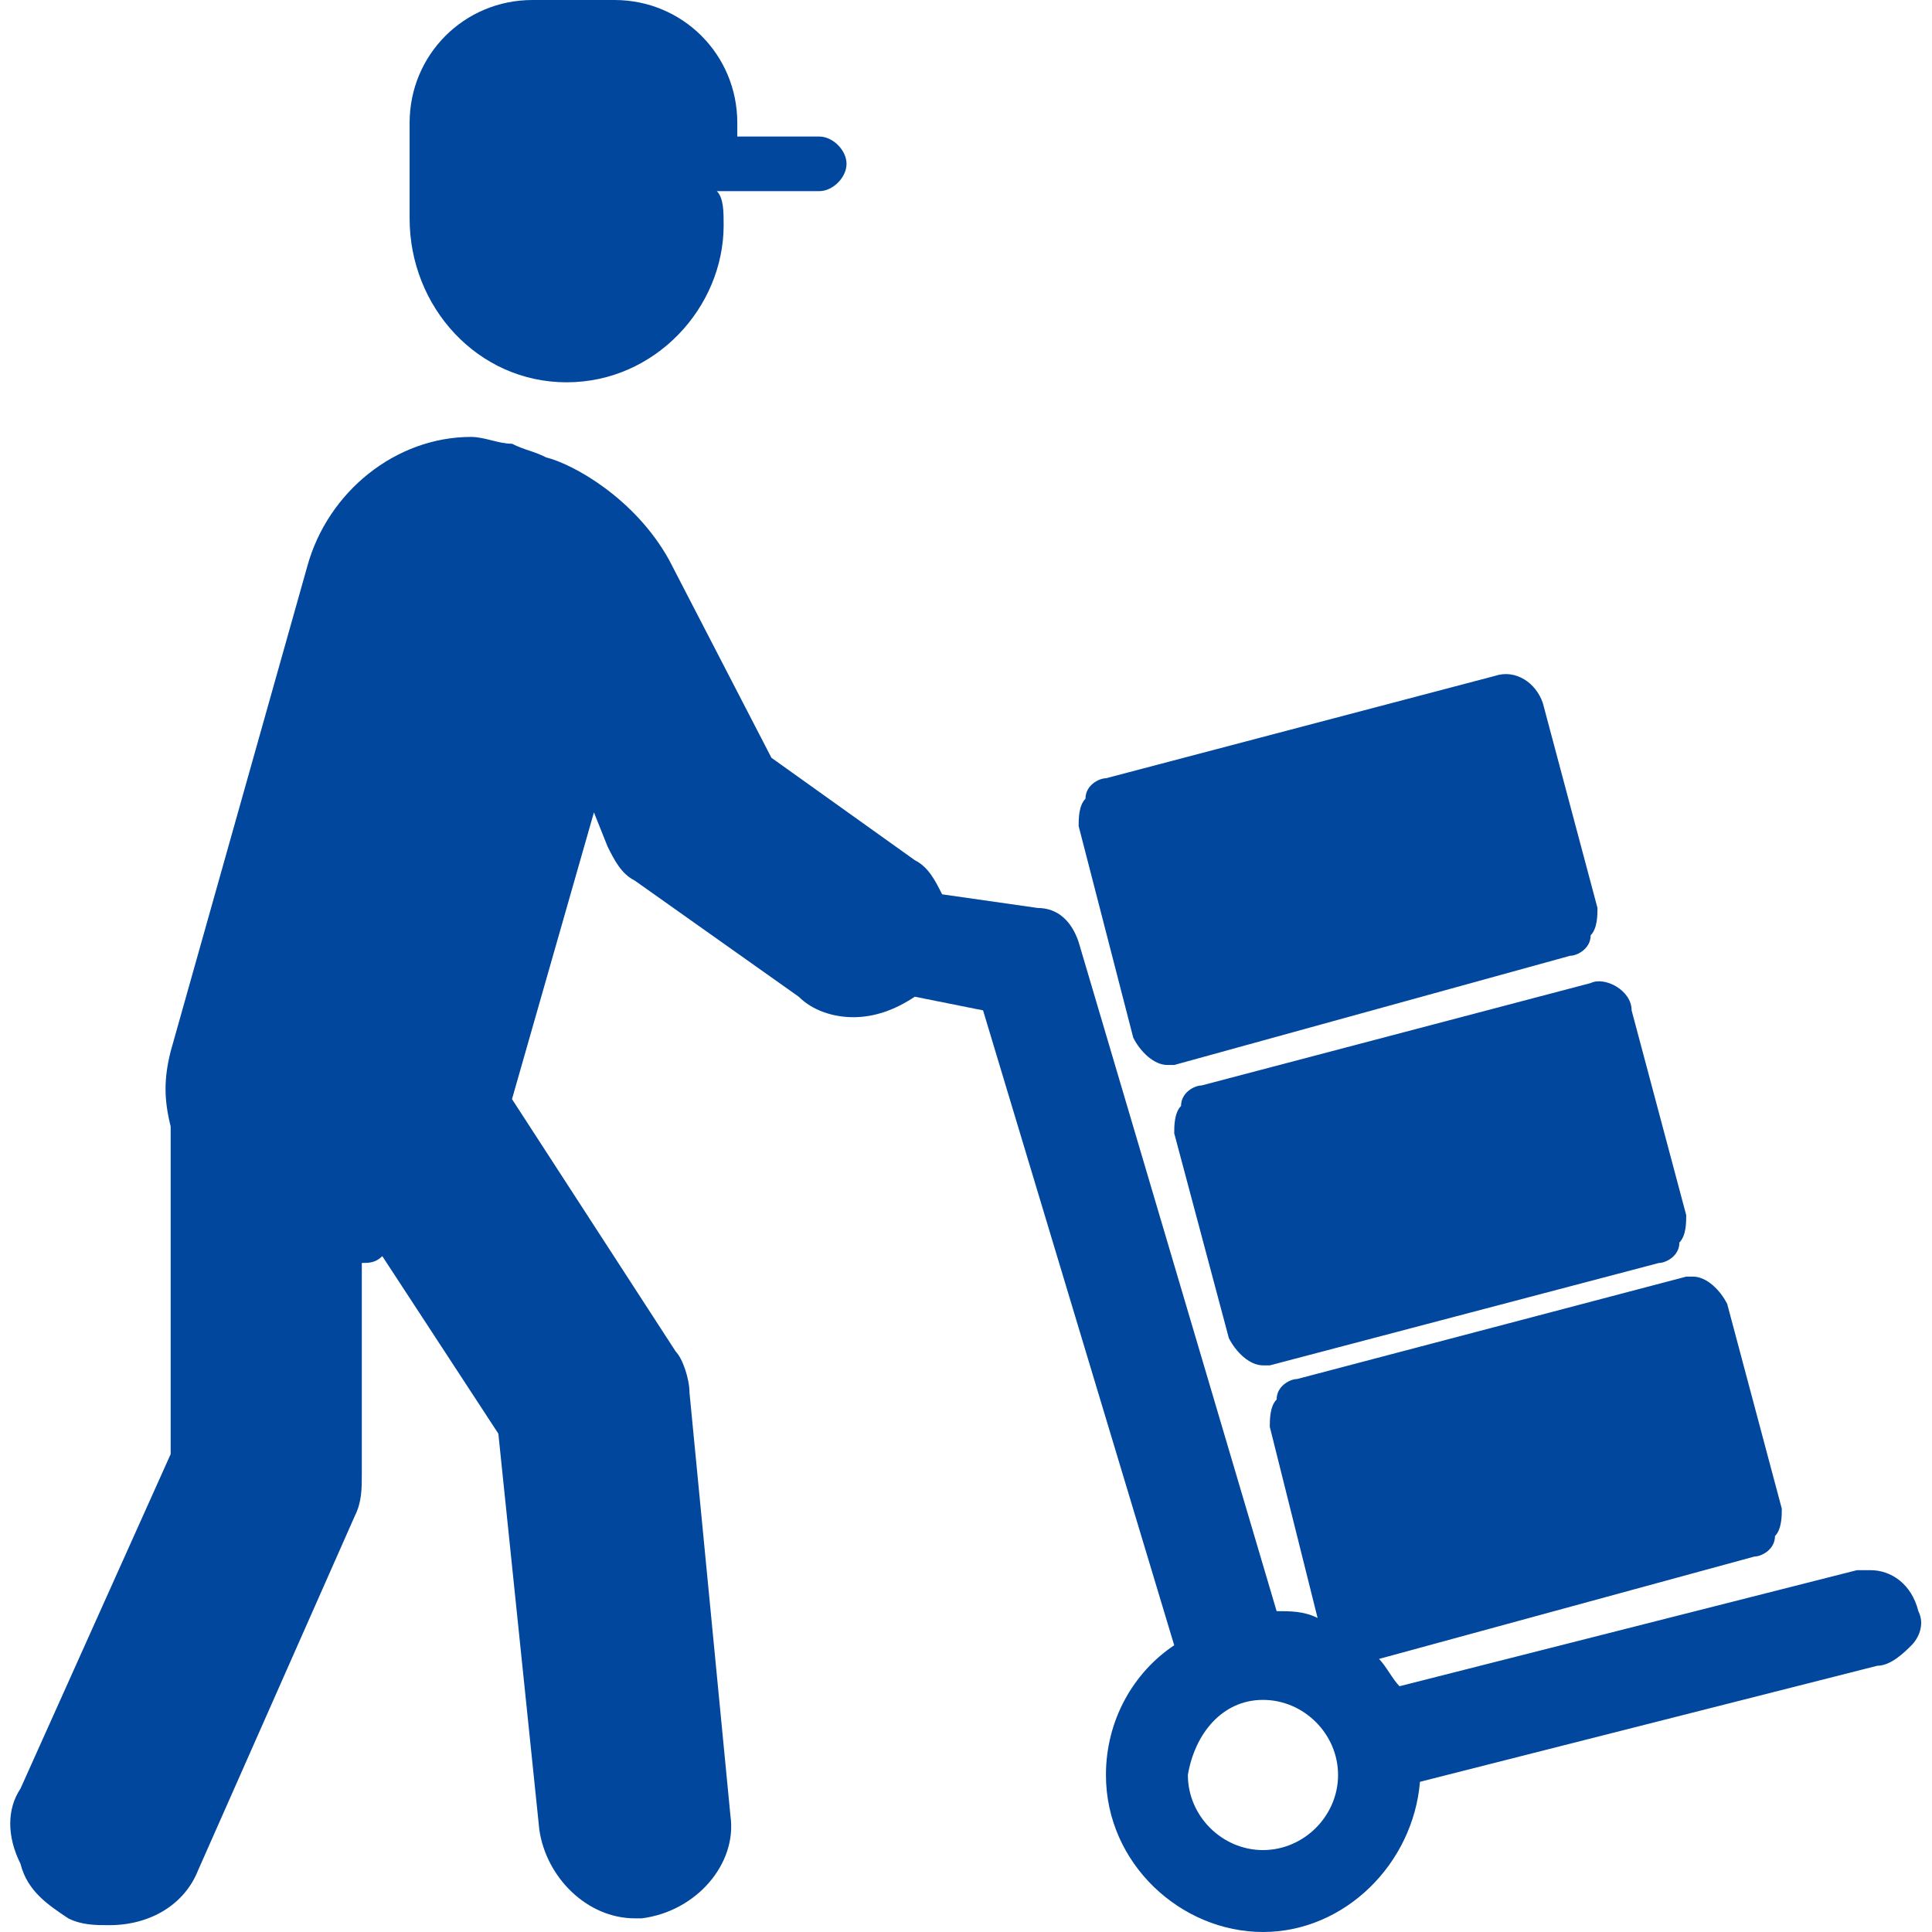
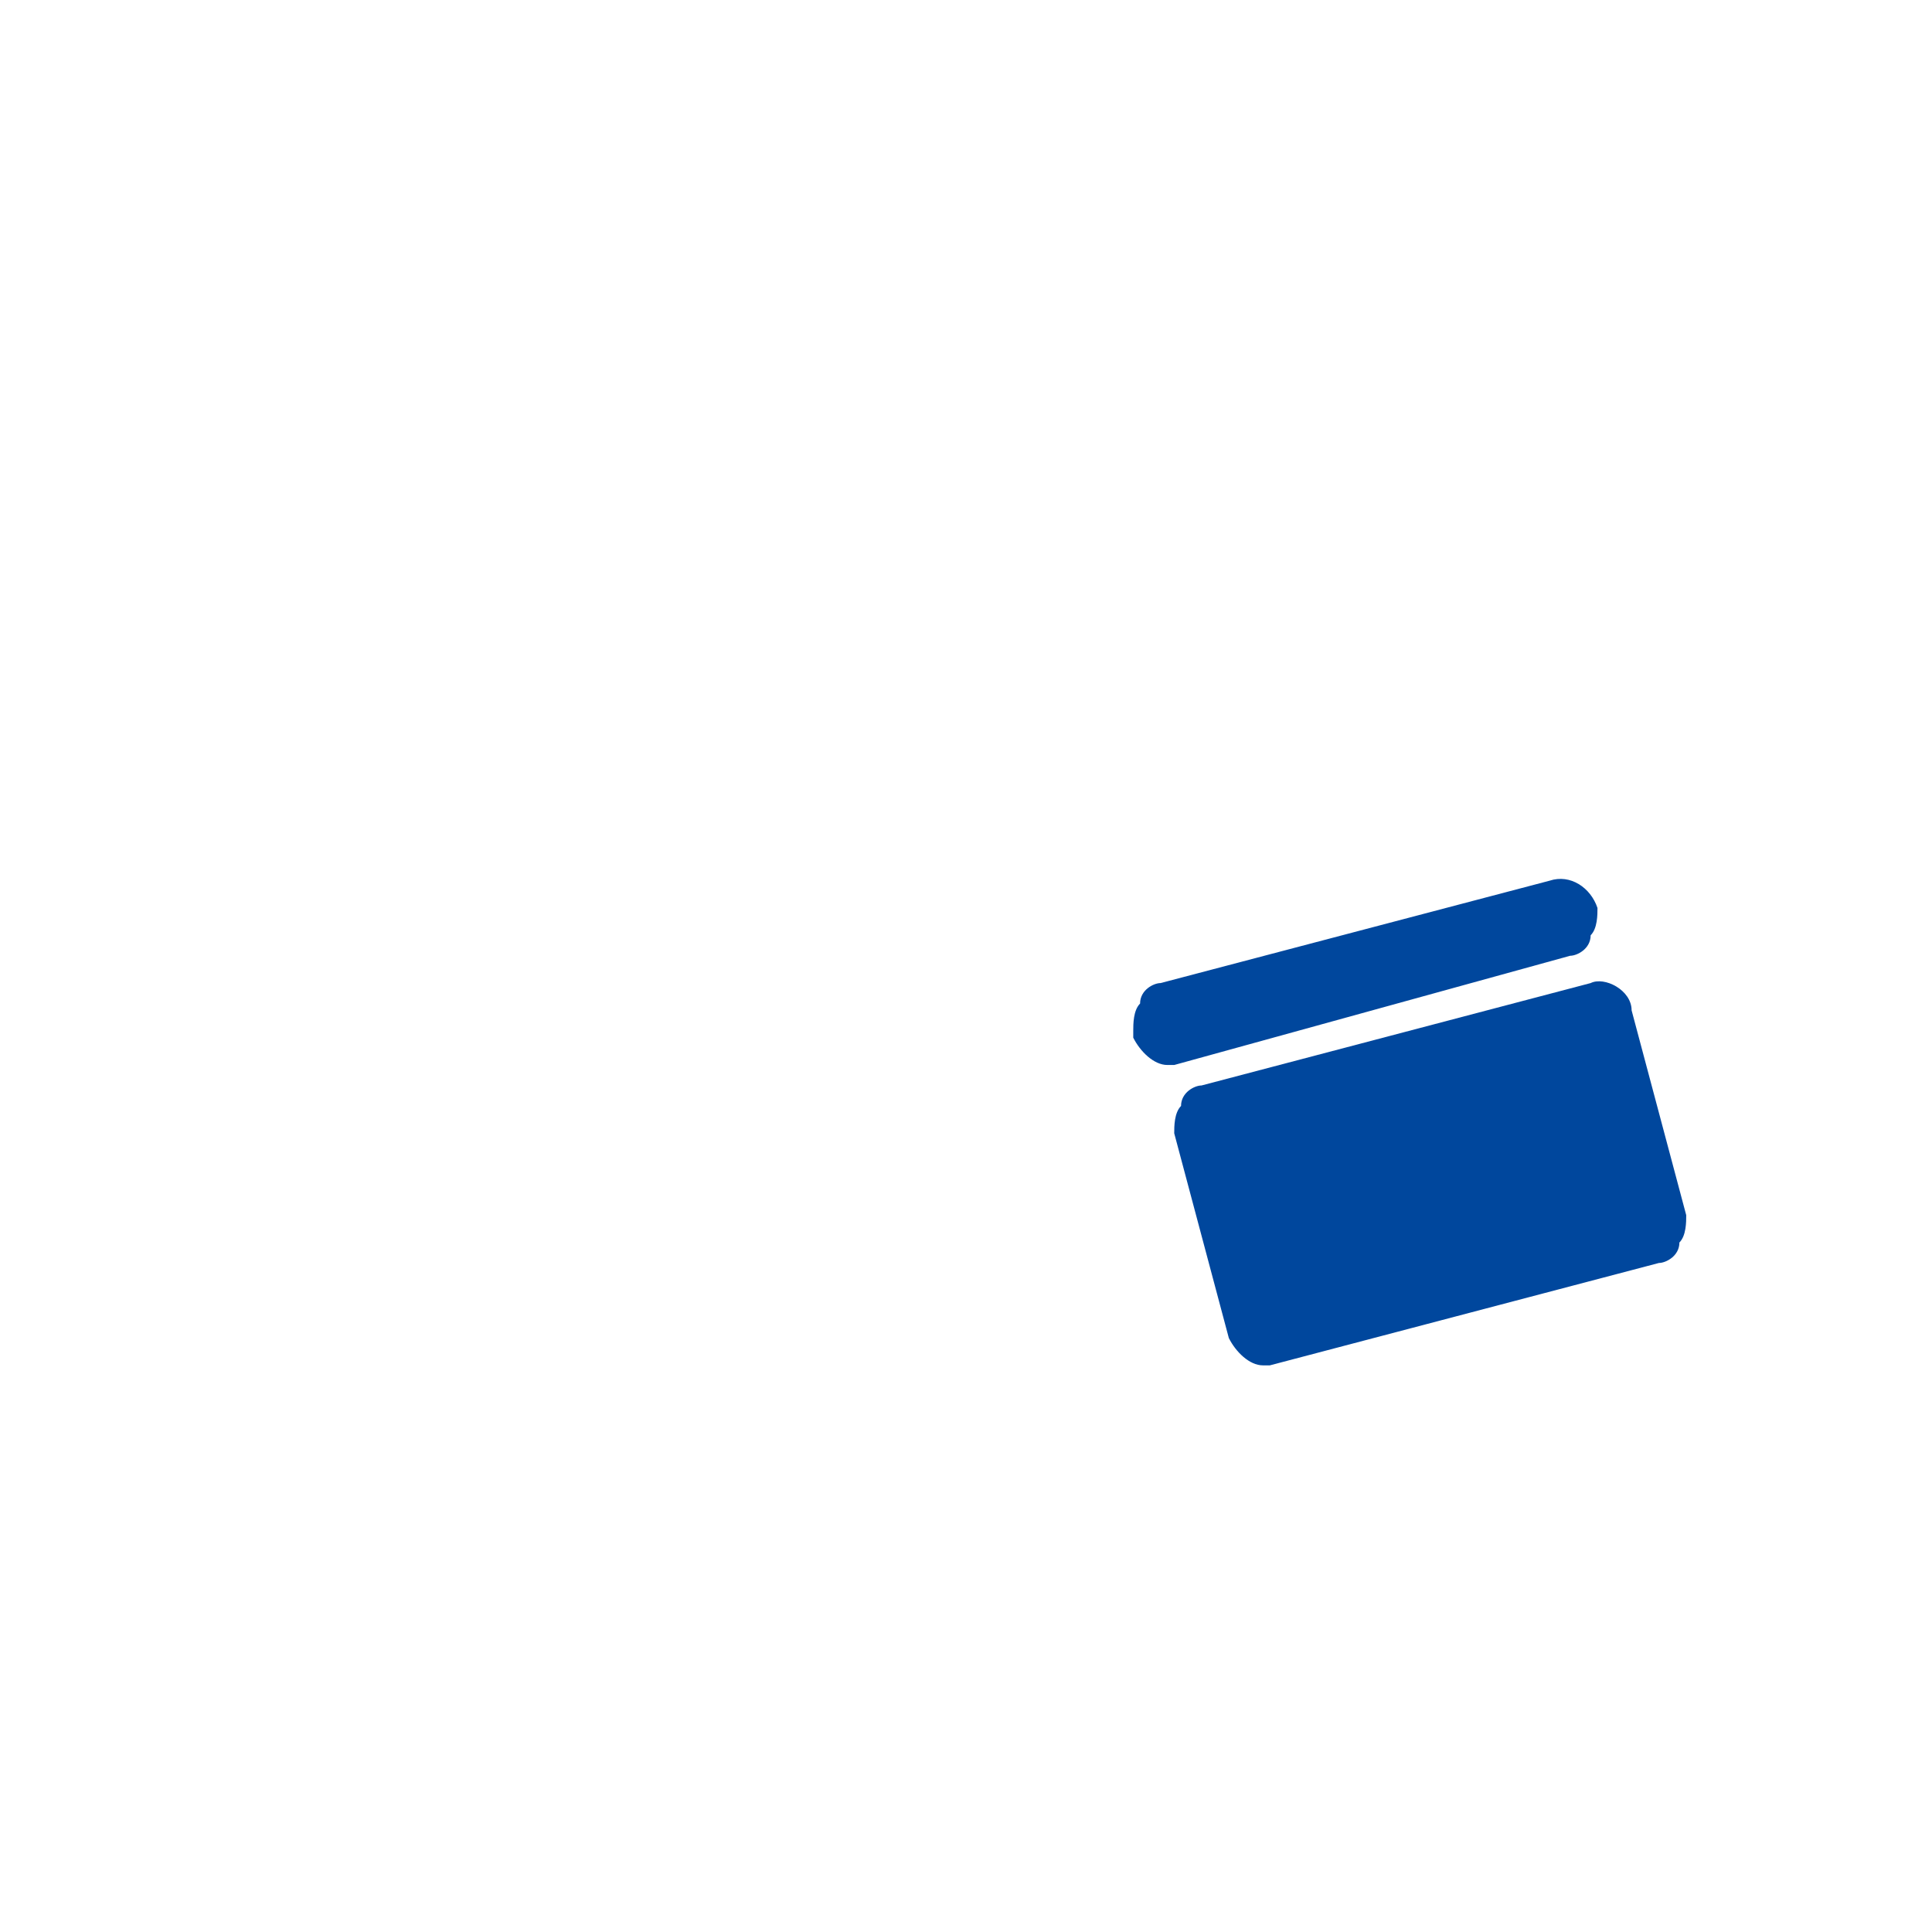
<svg xmlns="http://www.w3.org/2000/svg" version="1.1" id="レイヤー_1" x="0px" y="0px" viewBox="0 0 28.3 28.3" style="enable-background:new 0 0 28.3 28.3;" xml:space="preserve">
  <style type="text/css">
	.st0{fill:#00479D;}
</style>
  <g>
    <path class="st0" d="M23.3,14.4l-5.7,1.5c-0.1,0-0.3,0.1-0.3,0.3c-0.1,0.1-0.1,0.3-0.1,0.4l0.8,3c0.1,0.2,0.3,0.4,0.5,0.4   c0,0,0.1,0,0.1,0l5.7-1.5c0.1,0,0.3-0.1,0.3-0.3c0.1-0.1,0.1-0.3,0.1-0.4l-0.8-3C23.9,14.5,23.5,14.3,23.3,14.4z" />
-     <path class="st0" d="M16.6,15.2c0.1,0.2,0.3,0.4,0.5,0.4c0,0,0.1,0,0.1,0L23,14c0.1,0,0.3-0.1,0.3-0.3c0.1-0.1,0.1-0.3,0.1-0.4   l-0.8-3c-0.1-0.3-0.4-0.5-0.7-0.4l-5.7,1.5c-0.1,0-0.3,0.1-0.3,0.3c-0.1,0.1-0.1,0.3-0.1,0.4L16.6,15.2z" />
-     <path class="st0" d="M8.3,5.6c1.3,0,2.3-1.1,2.3-2.3c0-0.2,0-0.4-0.1-0.5h1.5c0.2,0,0.4-0.2,0.4-0.4c0-0.2-0.2-0.4-0.4-0.4h-1.2   V1.8C10.8,0.8,10,0,9,0H7.8C6.8,0,6,0.8,6,1.8v0.9H6C6,2.9,6,3,6,3.2C6,4.5,7,5.6,8.3,5.6z" />
-     <path class="st0" d="M28.1,23.6C28,23.2,27.7,23,27.4,23c-0.1,0-0.1,0-0.2,0l-6.7,1.7c-0.1-0.1-0.2-0.3-0.3-0.4l5.5-1.5   c0.1,0,0.3-0.1,0.3-0.3c0.1-0.1,0.1-0.3,0.1-0.4l-0.8-3c-0.1-0.2-0.3-0.4-0.5-0.4c0,0-0.1,0-0.1,0l-5.7,1.5c-0.1,0-0.3,0.1-0.3,0.3   c-0.1,0.1-0.1,0.3-0.1,0.4l0.7,2.8c-0.2-0.1-0.4-0.1-0.6-0.1l-2.9-9.8c-0.1-0.3-0.3-0.5-0.6-0.5l-1.4-0.2c-0.1-0.2-0.2-0.4-0.4-0.5   l-2.1-1.5L9.8,8.2C9.3,7.3,8.4,6.8,8,6.7C7.8,6.6,7.7,6.6,7.5,6.5C7.3,6.5,7.1,6.4,6.9,6.4c-1.1,0-2.1,0.8-2.4,1.9l-2,7.1   c-0.1,0.4-0.1,0.7,0,1.1v4.8l-2.2,4.9c-0.2,0.3-0.2,0.7,0,1.1c0.1,0.4,0.4,0.6,0.7,0.8c0.2,0.1,0.4,0.1,0.6,0.1   c0.6,0,1.1-0.3,1.3-0.8l2.3-5.2c0.1-0.2,0.1-0.4,0.1-0.6v-3.1c0.1,0,0.2,0,0.3-0.1l1.7,2.6l0.6,5.8c0.1,0.7,0.7,1.3,1.4,1.3   c0,0,0.1,0,0.1,0c0.8-0.1,1.4-0.8,1.3-1.5l-0.6-6.2c0-0.2-0.1-0.5-0.2-0.6l-2.4-3.7l1.2-4.2l0.2,0.5c0.1,0.2,0.2,0.4,0.4,0.5   l2.4,1.7c0.2,0.2,0.5,0.3,0.8,0.3c0.3,0,0.6-0.1,0.9-0.3l1,0.2l2.8,9.3c-0.6,0.4-1,1.1-1,1.9c0,1.3,1.1,2.3,2.3,2.3   c1.2,0,2.2-1,2.3-2.2l6.7-1.7c0.2,0,0.4-0.2,0.5-0.3C28.1,24,28.2,23.8,28.1,23.6z M18.5,24.9c0.6,0,1.1,0.5,1.1,1.1   c0,0.6-0.5,1.1-1.1,1.1c-0.6,0-1.1-0.5-1.1-1.1C17.5,25.4,17.9,24.9,18.5,24.9z" />
+     <path class="st0" d="M16.6,15.2c0.1,0.2,0.3,0.4,0.5,0.4c0,0,0.1,0,0.1,0L23,14c0.1,0,0.3-0.1,0.3-0.3c0.1-0.1,0.1-0.3,0.1-0.4   c-0.1-0.3-0.4-0.5-0.7-0.4l-5.7,1.5c-0.1,0-0.3,0.1-0.3,0.3c-0.1,0.1-0.1,0.3-0.1,0.4L16.6,15.2z" />
  </g>
</svg>